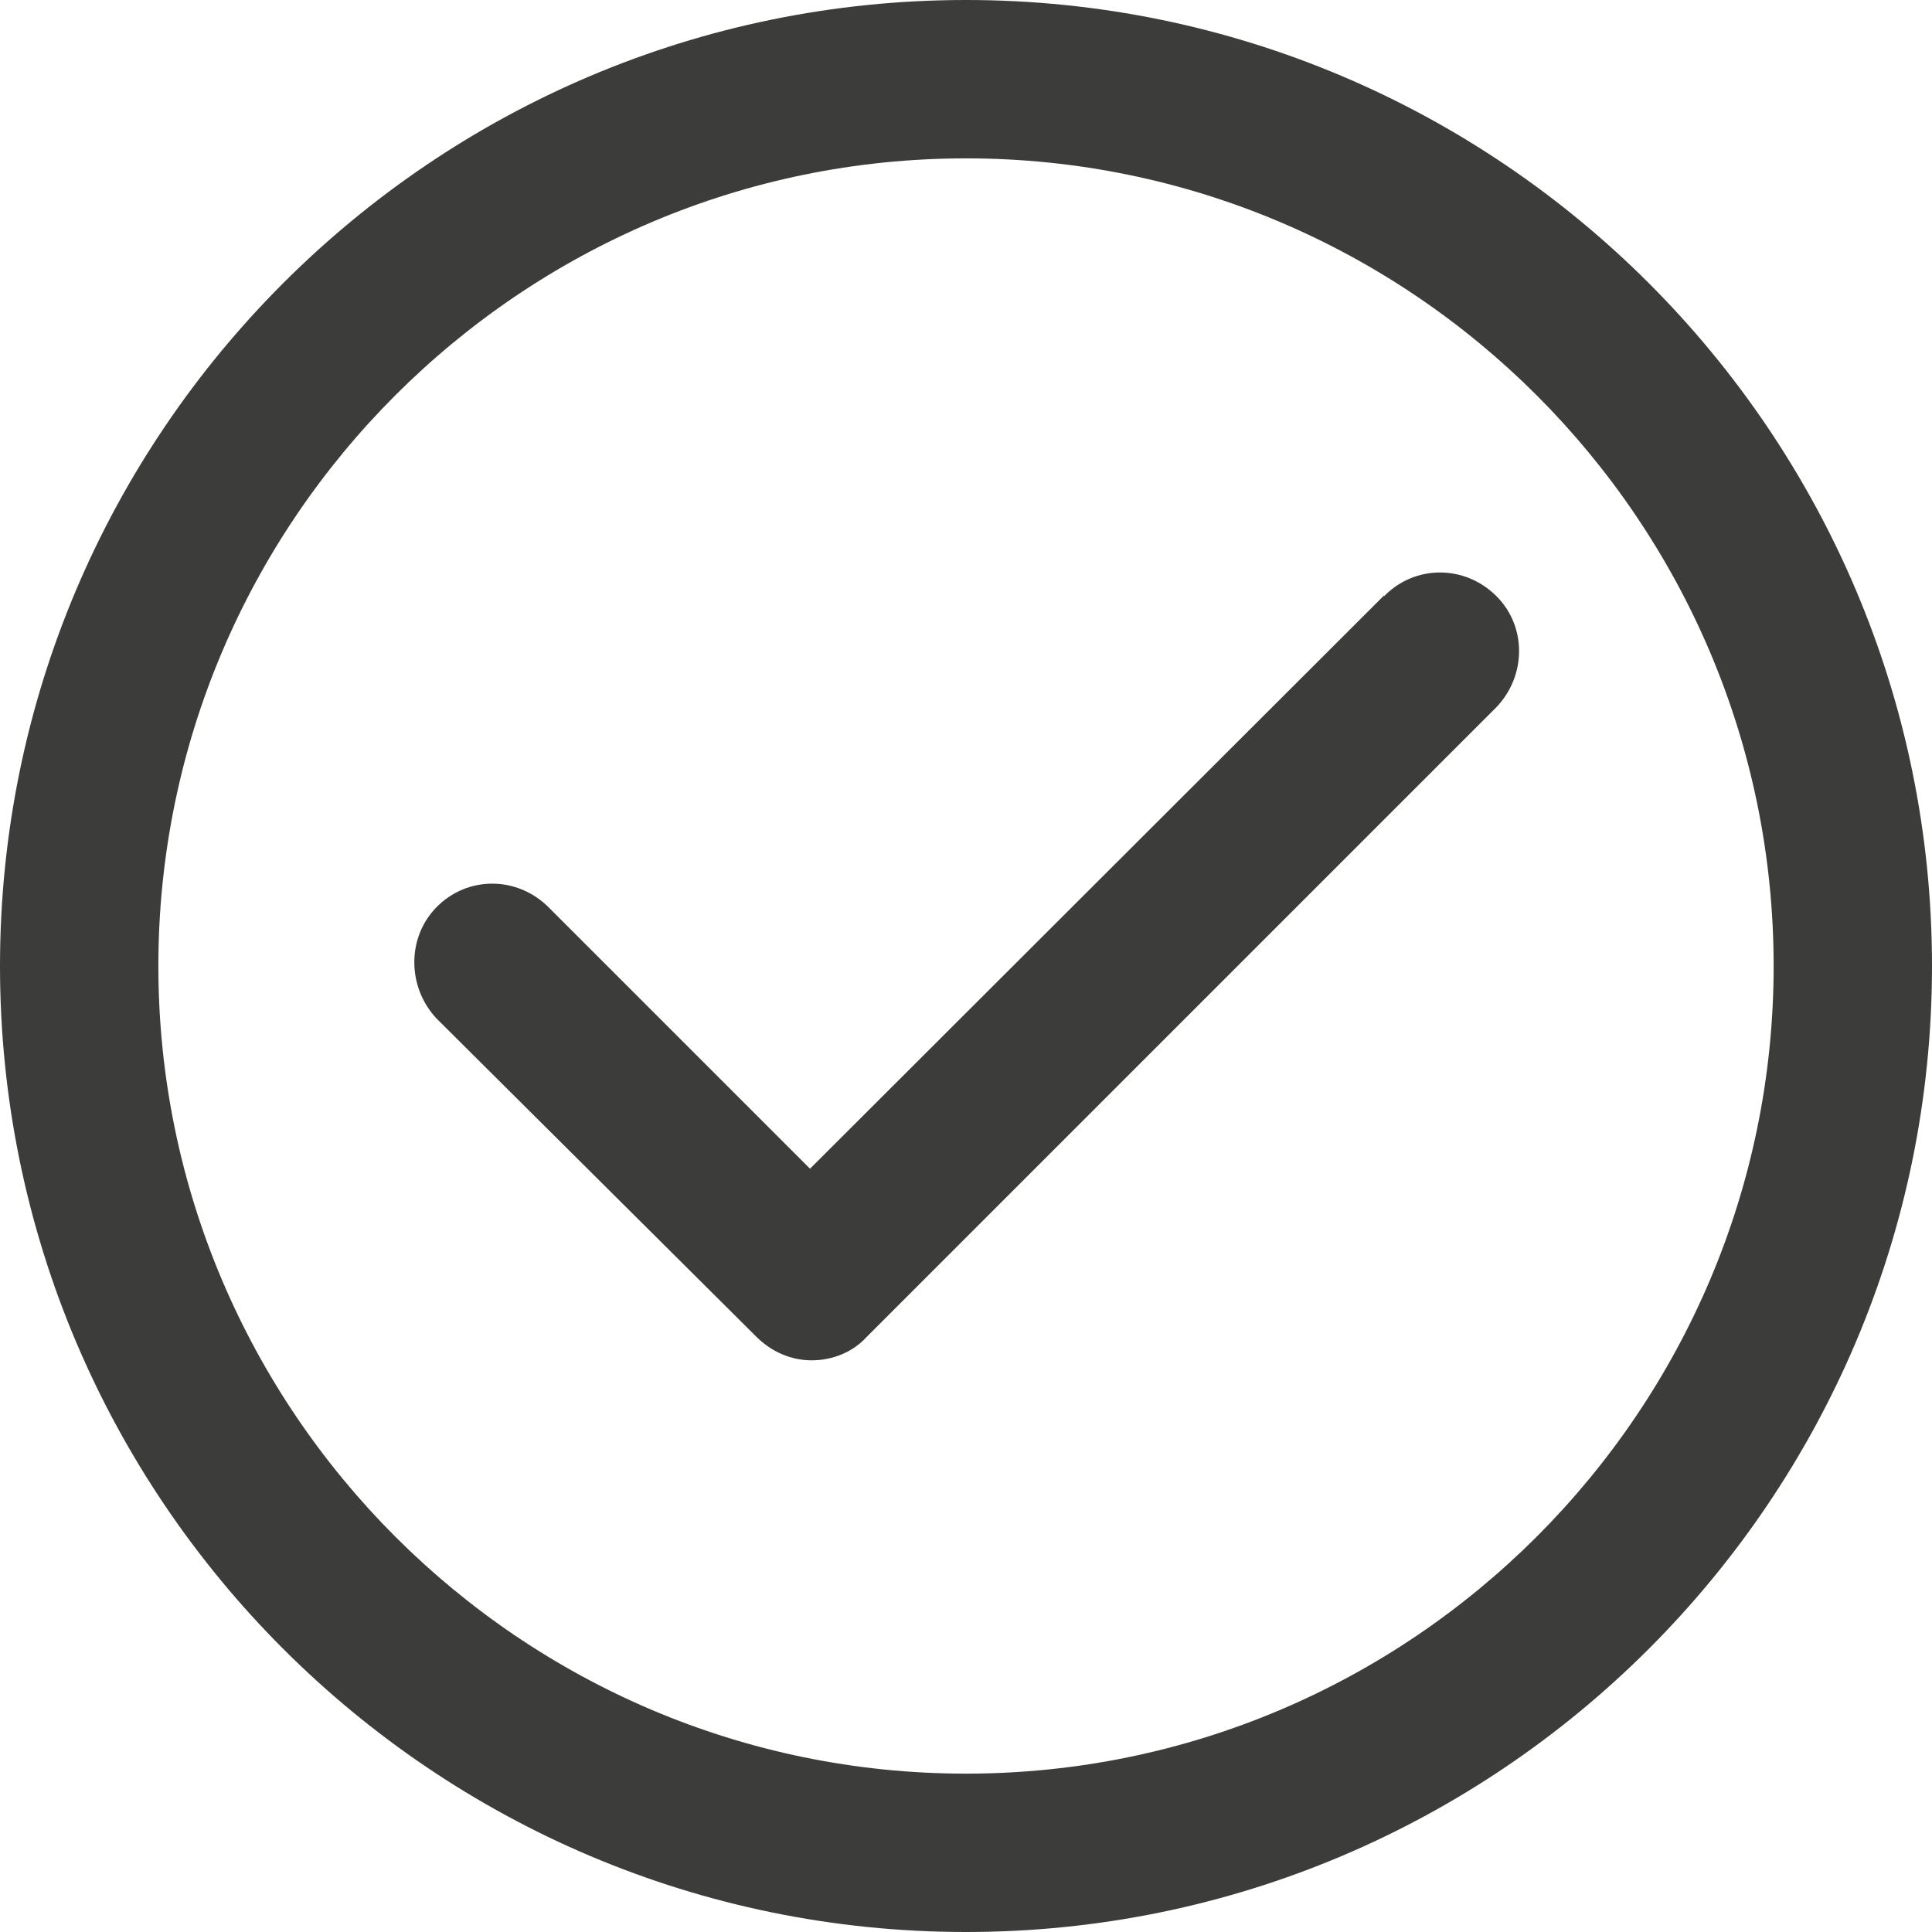
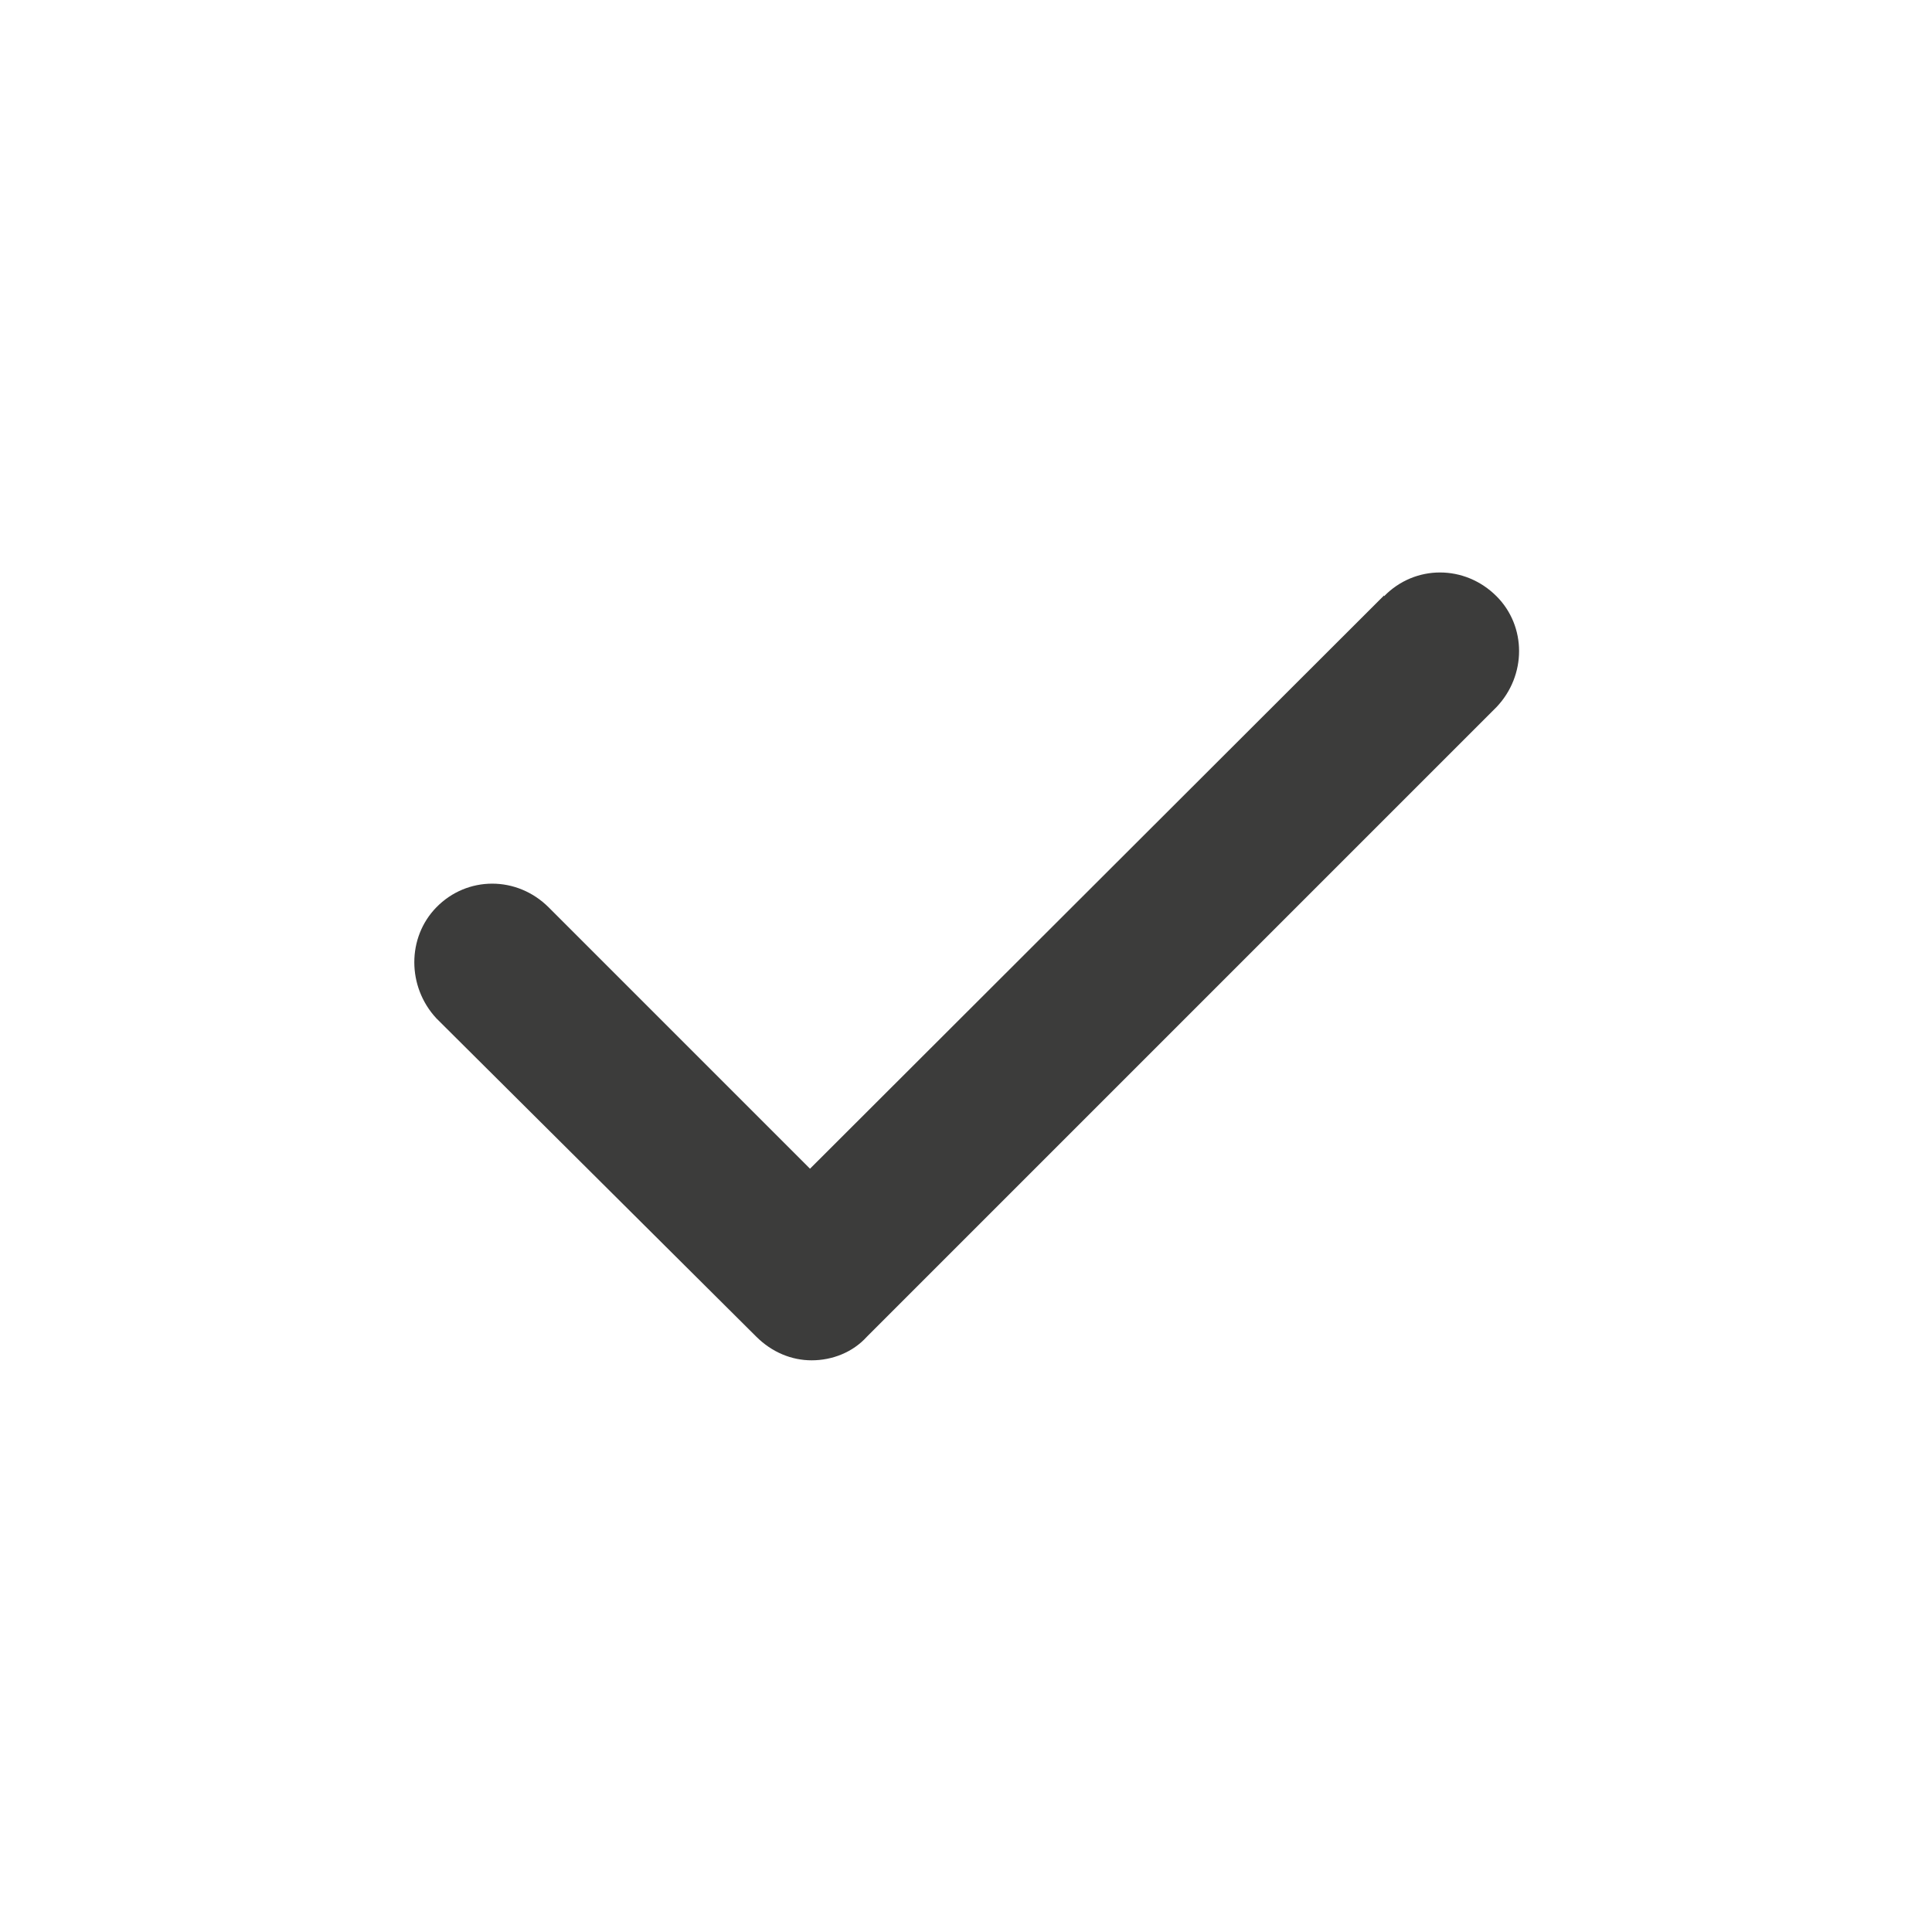
<svg xmlns="http://www.w3.org/2000/svg" xmlns:xlink="http://www.w3.org/1999/xlink" width="244" height="244" viewBox="0 0 244 244">
  <defs>
    <path id="a" d="M0 0h244v244H0z" />
  </defs>
  <clipPath id="b">
    <use xlink:href="#a" overflow="visible" />
  </clipPath>
-   <path fill="#3C3C3B" d="M122 0C54.7 0 0 54.7 0 122s54.7 122 122 122 122-54.7 122-122S189.3 0 122 0m0 224c-56.2 0-102-45.8-102-102S65.8 20 122 20s102 45.8 102 102-45.8 102-102 102" clip-path="url(#b)" />
  <path fill="#3C3C3B" d="M174.8 75.2l-72.5 72.4-33-33c-4-4-10.3-4-14.2 0-3.7 3.8-3.7 10 0 14l40.4 40.2c2 2 4.5 3 7 3 2.6 0 5.2-1 7-3L189 89.3c3.8-4 3.8-10.2 0-14-4-4-10.3-4-14.2 0" clip-path="url(#b)" />
</svg>